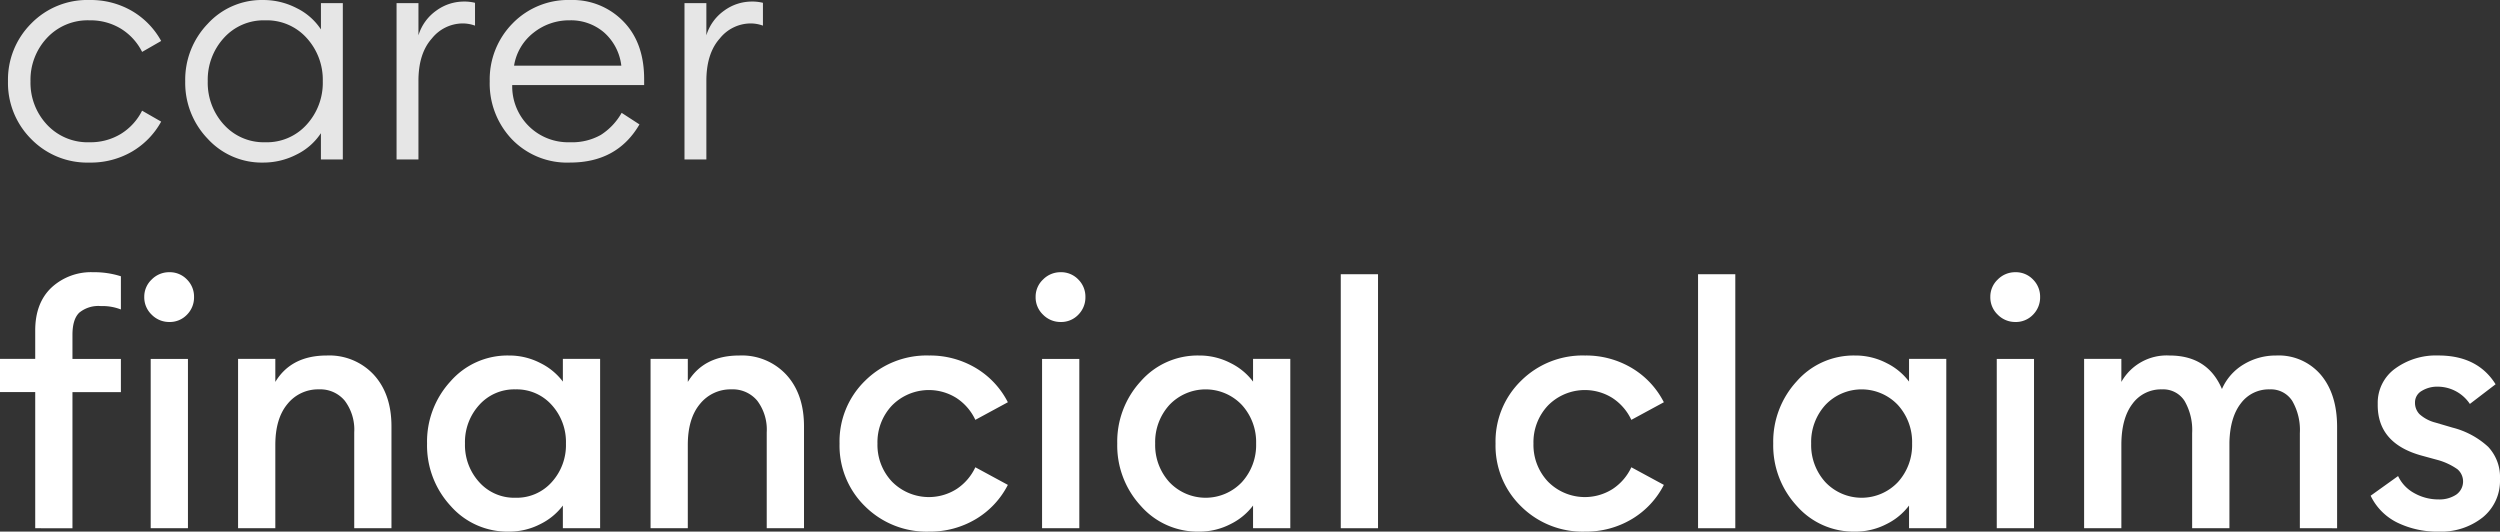
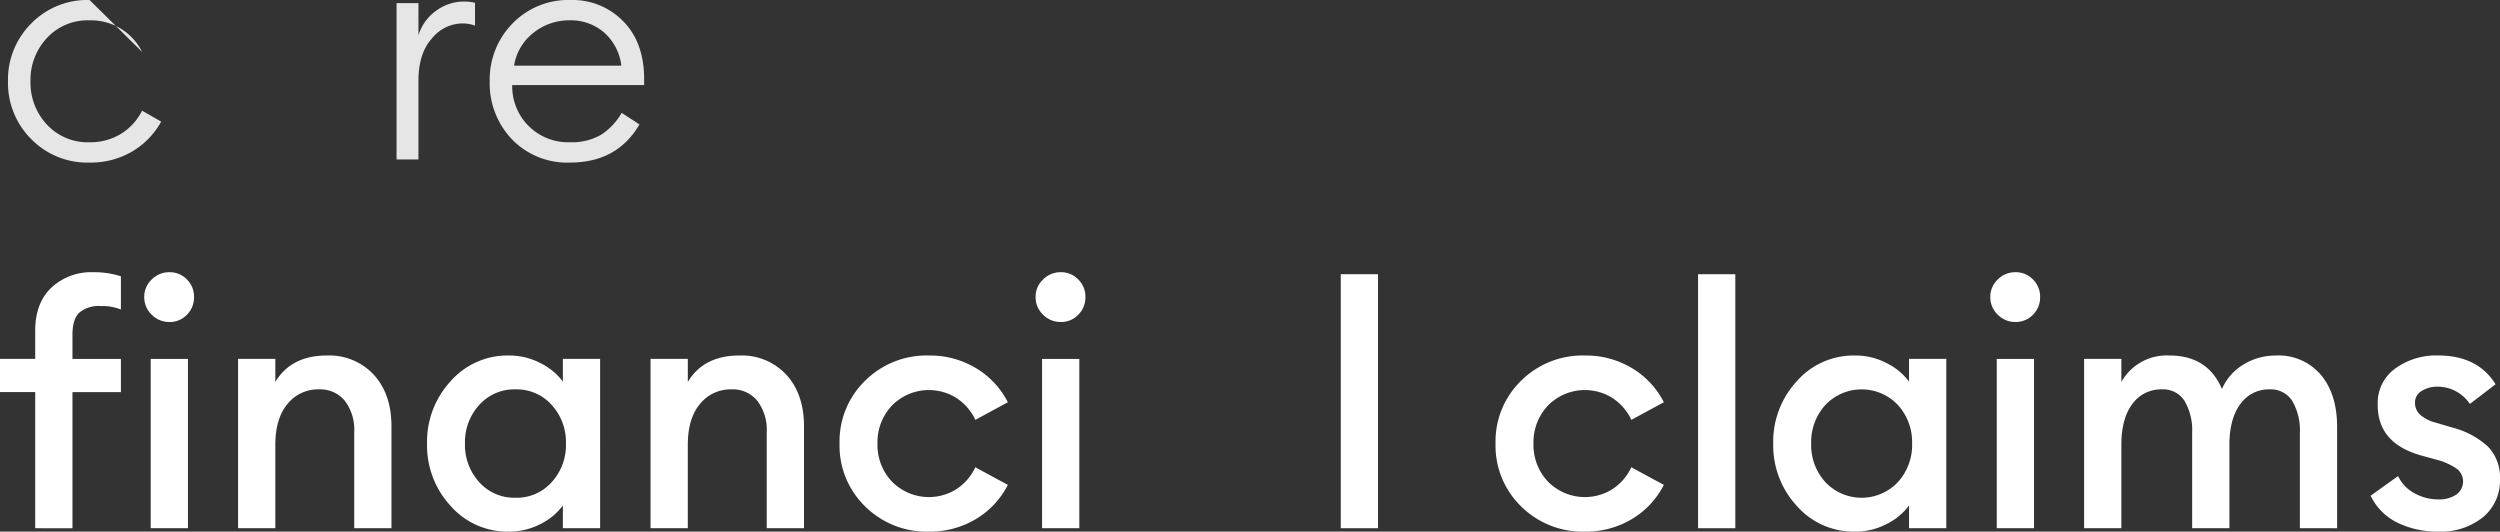
<svg xmlns="http://www.w3.org/2000/svg" id="Group_4" data-name="Group 4" width="508.582" height="108.148" viewBox="0 0 508.582 108.148">
  <rect x="0" y="0" width="508.582" height="108.148" fill="#333333" stroke="none" />
  <defs>
    <clipPath id="clip-path">
      <rect id="Rectangle_7" data-name="Rectangle 7" width="508.582" height="108.148" fill="#fff" />
    </clipPath>
  </defs>
  <g id="Group_3" data-name="Group 3" transform="translate(0 0)" clip-path="url(#clip-path)">
-     <path id="Path_2" data-name="Path 2" d="M17.214,33.071a15.943,15.943,0,0,1-11.892-4.8A16.119,16.119,0,0,1,.613,16.536,16.119,16.119,0,0,1,5.322,4.8,15.943,15.943,0,0,1,17.214,0a16.674,16.674,0,0,1,8.617,2.226,16.012,16.012,0,0,1,5.946,6.105L27.9,10.558a11.673,11.673,0,0,0-4.29-4.706,11.868,11.868,0,0,0-6.391-1.717A11.3,11.3,0,0,0,8.533,7.728a12.459,12.459,0,0,0-3.339,8.808,12.459,12.459,0,0,0,3.339,8.808,11.3,11.3,0,0,0,8.681,3.593,11.868,11.868,0,0,0,6.391-1.717,11.673,11.673,0,0,0,4.29-4.706l3.882,2.226a16.012,16.012,0,0,1-5.946,6.105,16.674,16.674,0,0,1-8.617,2.226" transform="translate(1.011 0.002)" fill="#e6e6e6" />
-     <path id="Path_3" data-name="Path 3" d="M30.059,33.071A14.891,14.891,0,0,1,18.8,28.238a16.387,16.387,0,0,1-4.582-11.7A16.387,16.387,0,0,1,18.8,4.834,14.891,14.891,0,0,1,30.059,0,14.735,14.735,0,0,1,36.9,1.655a12.477,12.477,0,0,1,4.926,4.325V.637h4.454v31.8H41.822V27.093A12.477,12.477,0,0,1,36.9,31.418a14.735,14.735,0,0,1-6.837,1.653m-7.984-7.727A10.891,10.891,0,0,0,30.5,28.937a10.88,10.88,0,0,0,8.424-3.593,12.587,12.587,0,0,0,3.278-8.808,12.587,12.587,0,0,0-3.278-8.808A10.88,10.88,0,0,0,30.5,4.135a10.891,10.891,0,0,0-8.429,3.593A12.6,12.6,0,0,0,18.8,16.536a12.6,12.6,0,0,0,3.273,8.808" transform="translate(23.462 0.002)" fill="#e6e6e6" />
+     <path id="Path_2" data-name="Path 2" d="M17.214,33.071a15.943,15.943,0,0,1-11.892-4.8A16.119,16.119,0,0,1,.613,16.536,16.119,16.119,0,0,1,5.322,4.8,15.943,15.943,0,0,1,17.214,0L27.9,10.558a11.673,11.673,0,0,0-4.29-4.706,11.868,11.868,0,0,0-6.391-1.717A11.3,11.3,0,0,0,8.533,7.728a12.459,12.459,0,0,0-3.339,8.808,12.459,12.459,0,0,0,3.339,8.808,11.3,11.3,0,0,0,8.681,3.593,11.868,11.868,0,0,0,6.391-1.717,11.673,11.673,0,0,0,4.29-4.706l3.882,2.226a16.012,16.012,0,0,1-5.946,6.105,16.674,16.674,0,0,1-8.617,2.226" transform="translate(1.011 0.002)" fill="#e6e6e6" />
    <path id="Path_4" data-name="Path 4" d="M30.445,32.236V.438H34.9v6.55a9.525,9.525,0,0,1,3.625-5.024A9.5,9.5,0,0,1,44.116.12a8.98,8.98,0,0,1,2.289.254V5.017a7.341,7.341,0,0,0-2.668-.445,8.072,8.072,0,0,0-6.105,3.053q-2.739,3.053-2.735,8.649V32.236Z" transform="translate(50.229 0.198)" fill="#e6e6e6" />
    <path id="Path_5" data-name="Path 5" d="M53.941,33.07a15.593,15.593,0,0,1-11.829-4.738,16.421,16.421,0,0,1-4.515-11.8A16.214,16.214,0,0,1,42.24,4.77,15.793,15.793,0,0,1,54.068,0,14.381,14.381,0,0,1,64.753,4.325Q69.01,8.653,69.011,16.09V17.3H42.173A11.368,11.368,0,0,0,53.941,28.936a11.865,11.865,0,0,0,6.264-1.495,12.749,12.749,0,0,0,4.229-4.484l3.625,2.353Q63.54,33.07,53.941,33.07M42.558,13.355H64.368a10.649,10.649,0,0,0-3.5-6.741,10.317,10.317,0,0,0-7-2.48,11.59,11.59,0,0,0-7.343,2.512,10.607,10.607,0,0,0-3.975,6.709" transform="translate(62.029 0)" fill="#e6e6e6" />
-     <path id="Path_6" data-name="Path 6" d="M52.549,32.236V.438H57v6.55a9.525,9.525,0,0,1,3.625-5.024A9.5,9.5,0,0,1,66.22.12a8.98,8.98,0,0,1,2.289.254V5.017a7.341,7.341,0,0,0-2.668-.445,8.072,8.072,0,0,0-6.105,3.053Q57,10.677,57,16.273V32.236Z" transform="translate(86.698 0.198)" fill="#e6e6e6" />
    <path id="Path_7" data-name="Path 7" d="M7.165,72.982v-27.7H0V38.534H7.165V32.747q0-5.581,3.3-8.715A11.831,11.831,0,0,1,18.944,20.9a17.836,17.836,0,0,1,5.649.827v6.752a10.265,10.265,0,0,0-4.062-.689,6.131,6.131,0,0,0-4.409,1.343q-1.383,1.343-1.381,4.513v4.892h9.852v6.752H14.741v27.7ZM34.448,31.025a4.951,4.951,0,0,1-3.585-1.481,4.872,4.872,0,0,1-1.516-3.617,4.8,4.8,0,0,1,1.516-3.548A4.962,4.962,0,0,1,34.448,20.9a4.82,4.82,0,0,1,3.583,1.481,4.9,4.9,0,0,1,1.444,3.548,4.973,4.973,0,0,1-1.444,3.617,4.81,4.81,0,0,1-3.583,1.481m-3.792,7.51h7.579V72.982H30.656Z" transform="translate(0 34.477)" fill="#ffffff" />
    <path id="Path_8" data-name="Path 8" d="M18.277,62.43V27.982h7.579v4.685q3.239-5.374,10.472-5.374A12.334,12.334,0,0,1,45.9,31.22q3.581,3.927,3.583,10.472V62.43H41.908v-19.5a9.765,9.765,0,0,0-1.929-6.442,6.462,6.462,0,0,0-5.236-2.308,7.977,7.977,0,0,0-6.407,2.963q-2.48,2.965-2.48,8.336V62.43Z" transform="translate(30.154 45.029)" fill="#ffffff" />
    <path id="Path_9" data-name="Path 9" d="M49.39,63.119a15.373,15.373,0,0,1-11.816-5.236,18.109,18.109,0,0,1-4.788-12.677,18.114,18.114,0,0,1,4.788-12.677A15.382,15.382,0,0,1,49.39,27.293a13.761,13.761,0,0,1,6.476,1.55A12.774,12.774,0,0,1,60.413,32.6V27.982h7.579V62.43H60.413V57.814a12.746,12.746,0,0,1-4.547,3.755,13.761,13.761,0,0,1-6.476,1.55M43.4,53.06a9.544,9.544,0,0,0,7.372,3.169,9.538,9.538,0,0,0,7.369-3.169,11.2,11.2,0,0,0,2.9-7.854,11.2,11.2,0,0,0-2.9-7.854,9.538,9.538,0,0,0-7.369-3.169A9.544,9.544,0,0,0,43.4,37.352,11.2,11.2,0,0,0,40.5,45.206,11.2,11.2,0,0,0,43.4,53.06" transform="translate(54.092 45.029)" fill="#ffffff" />
    <path id="Path_10" data-name="Path 10" d="M49.945,62.43V27.982h7.579v4.685Q60.763,27.293,68,27.293a12.334,12.334,0,0,1,9.577,3.927q3.581,3.927,3.583,10.472V62.43H73.576v-19.5a9.765,9.765,0,0,0-1.929-6.442,6.462,6.462,0,0,0-5.236-2.308A7.977,7.977,0,0,0,60,37.145q-2.48,2.965-2.48,8.336V62.43Z" transform="translate(82.401 45.029)" fill="#ffffff" />
    <path id="Path_11" data-name="Path 11" d="M82.639,63.119a17.74,17.74,0,0,1-12.984-5.133,17.213,17.213,0,0,1-5.2-12.78,17.213,17.213,0,0,1,5.2-12.78,17.74,17.74,0,0,1,12.984-5.133,18.17,18.17,0,0,1,9.545,2.549A17.161,17.161,0,0,1,98.694,36.8L92.08,40.383a10.737,10.737,0,0,0-3.789-4.409,10.531,10.531,0,0,0-13.162,1.481,10.857,10.857,0,0,0-2.96,7.751,10.853,10.853,0,0,0,2.96,7.751,10.531,10.531,0,0,0,13.162,1.481,10.721,10.721,0,0,0,3.789-4.409l6.614,3.583a17.161,17.161,0,0,1-6.511,6.958,18.145,18.145,0,0,1-9.545,2.549" transform="translate(106.337 45.029)" fill="#ffffff" />
    <path id="Path_12" data-name="Path 12" d="M84.605,31.025a4.95,4.95,0,0,1-3.583-1.481,4.852,4.852,0,0,1-1.516-3.617,4.781,4.781,0,0,1,1.516-3.548A4.96,4.96,0,0,1,84.605,20.9a4.816,4.816,0,0,1,3.583,1.481,4.9,4.9,0,0,1,1.447,3.548,4.975,4.975,0,0,1-1.447,3.617,4.806,4.806,0,0,1-3.583,1.481m-3.789,7.51h7.579V72.982H80.816Z" transform="translate(131.174 34.477)" fill="#ffffff" />
-     <path id="Path_13" data-name="Path 13" d="M102.377,63.119a15.373,15.373,0,0,1-11.816-5.236,18.109,18.109,0,0,1-4.788-12.677,18.114,18.114,0,0,1,4.788-12.677,15.382,15.382,0,0,1,11.816-5.236,13.761,13.761,0,0,1,6.476,1.55A12.774,12.774,0,0,1,113.4,32.6V27.982h7.579V62.43H113.4V57.814a12.746,12.746,0,0,1-4.547,3.755,13.761,13.761,0,0,1-6.476,1.55M96.383,53.06a10.155,10.155,0,0,0,14.741,0,11.2,11.2,0,0,0,2.9-7.854,11.2,11.2,0,0,0-2.9-7.854,10.155,10.155,0,0,0-14.741,0,11.2,11.2,0,0,0-2.894,7.854,11.2,11.2,0,0,0,2.894,7.854" transform="translate(141.512 45.029)" fill="#ffffff" />
    <rect id="Rectangle_5" data-name="Rectangle 5" width="7.579" height="51.672" transform="translate(272.756 55.787)" fill="#ffffff" />
    <path id="Path_14" data-name="Path 14" d="M133,63.119a17.74,17.74,0,0,1-12.984-5.133,17.213,17.213,0,0,1-5.2-12.78,17.213,17.213,0,0,1,5.2-12.78A17.74,17.74,0,0,1,133,27.293a18.17,18.17,0,0,1,9.545,2.549,17.161,17.161,0,0,1,6.511,6.958l-6.614,3.583a10.737,10.737,0,0,0-3.789-4.409,10.531,10.531,0,0,0-13.162,1.481,10.857,10.857,0,0,0-2.96,7.751,10.853,10.853,0,0,0,2.96,7.751,10.531,10.531,0,0,0,13.162,1.481,10.721,10.721,0,0,0,3.789-4.409l6.614,3.583a17.161,17.161,0,0,1-6.511,6.958A18.145,18.145,0,0,1,133,63.119" transform="translate(189.427 45.029)" fill="#ffffff" />
    <rect id="Rectangle_6" data-name="Rectangle 6" width="7.579" height="51.672" transform="translate(345.439 55.787)" fill="#ffffff" />
    <path id="Path_15" data-name="Path 15" d="M152.738,63.119a15.373,15.373,0,0,1-11.816-5.236,18.109,18.109,0,0,1-4.788-12.677,18.114,18.114,0,0,1,4.788-12.677,15.382,15.382,0,0,1,11.816-5.236,13.761,13.761,0,0,1,6.476,1.55,12.773,12.773,0,0,1,4.547,3.755V27.982h7.579V62.43h-7.579V57.814a12.746,12.746,0,0,1-4.547,3.755,13.761,13.761,0,0,1-6.476,1.55M146.744,53.06a10.155,10.155,0,0,0,14.741,0,11.2,11.2,0,0,0,2.9-7.854,11.2,11.2,0,0,0-2.9-7.854,10.155,10.155,0,0,0-14.741,0,11.2,11.2,0,0,0-2.894,7.854,11.2,11.2,0,0,0,2.894,7.854" transform="translate(224.6 45.029)" fill="#ffffff" />
    <path id="Path_16" data-name="Path 16" d="M157.9,31.025a4.95,4.95,0,0,1-3.583-1.481,4.852,4.852,0,0,1-1.516-3.617,4.781,4.781,0,0,1,1.516-3.548A4.961,4.961,0,0,1,157.9,20.9a4.816,4.816,0,0,1,3.583,1.481,4.9,4.9,0,0,1,1.447,3.548,4.975,4.975,0,0,1-1.447,3.617,4.806,4.806,0,0,1-3.583,1.481m-3.789,7.51h7.579V72.982h-7.579Z" transform="translate(252.096 34.477)" fill="#ffffff" />
    <path id="Path_17" data-name="Path 17" d="M203.89,62.43V43.07a11.812,11.812,0,0,0-1.55-6.545,5.151,5.151,0,0,0-4.584-2.342,7.051,7.051,0,0,0-5.853,2.825q-2.21,2.826-2.342,7.923v17.5h-7.584V43.07a11.79,11.79,0,0,0-1.548-6.545,5.136,5.136,0,0,0-4.579-2.342,7.17,7.17,0,0,0-6.031,2.963q-2.238,2.965-2.239,8.336V62.43H160V27.982h7.579v4.685a10.574,10.574,0,0,1,9.783-5.374q7.787,0,10.679,6.821a10.888,10.888,0,0,1,4.444-5.029,12.581,12.581,0,0,1,6.58-1.791,11.248,11.248,0,0,1,9.092,3.927q3.311,3.927,3.31,10.61v20.6Z" transform="translate(263.976 45.029)" fill="#ffffff" />
    <path id="Path_18" data-name="Path 18" d="M195.845,63.119a18.541,18.541,0,0,1-8.405-1.826A11.756,11.756,0,0,1,182,55.816l5.583-4a7.667,7.667,0,0,0,3.3,3.479,9.965,9.965,0,0,0,4.961,1.275,6.16,6.16,0,0,0,3.551-.965,3.27,3.27,0,0,0,.273-5.167,12.944,12.944,0,0,0-4.168-1.929l-3.029-.827q-9.166-2.48-9.028-10.541a8.577,8.577,0,0,1,3.514-7.165,14.1,14.1,0,0,1,8.821-2.687q7.989,0,11.641,5.856l-5.233,4a7.892,7.892,0,0,0-6.545-3.514,5.98,5.98,0,0,0-3.241.861,2.674,2.674,0,0,0-1.375,2.377,3.306,3.306,0,0,0,.9,2.342,7.684,7.684,0,0,0,3.235,1.722l3.514,1.033A16.794,16.794,0,0,1,205.9,45.86a8.962,8.962,0,0,1,2.411,6.58,9.56,9.56,0,0,1-3.511,7.785,13.637,13.637,0,0,1-8.959,2.894" transform="translate(300.266 45.029)" fill="#ffffff" />
  </g>
</svg>